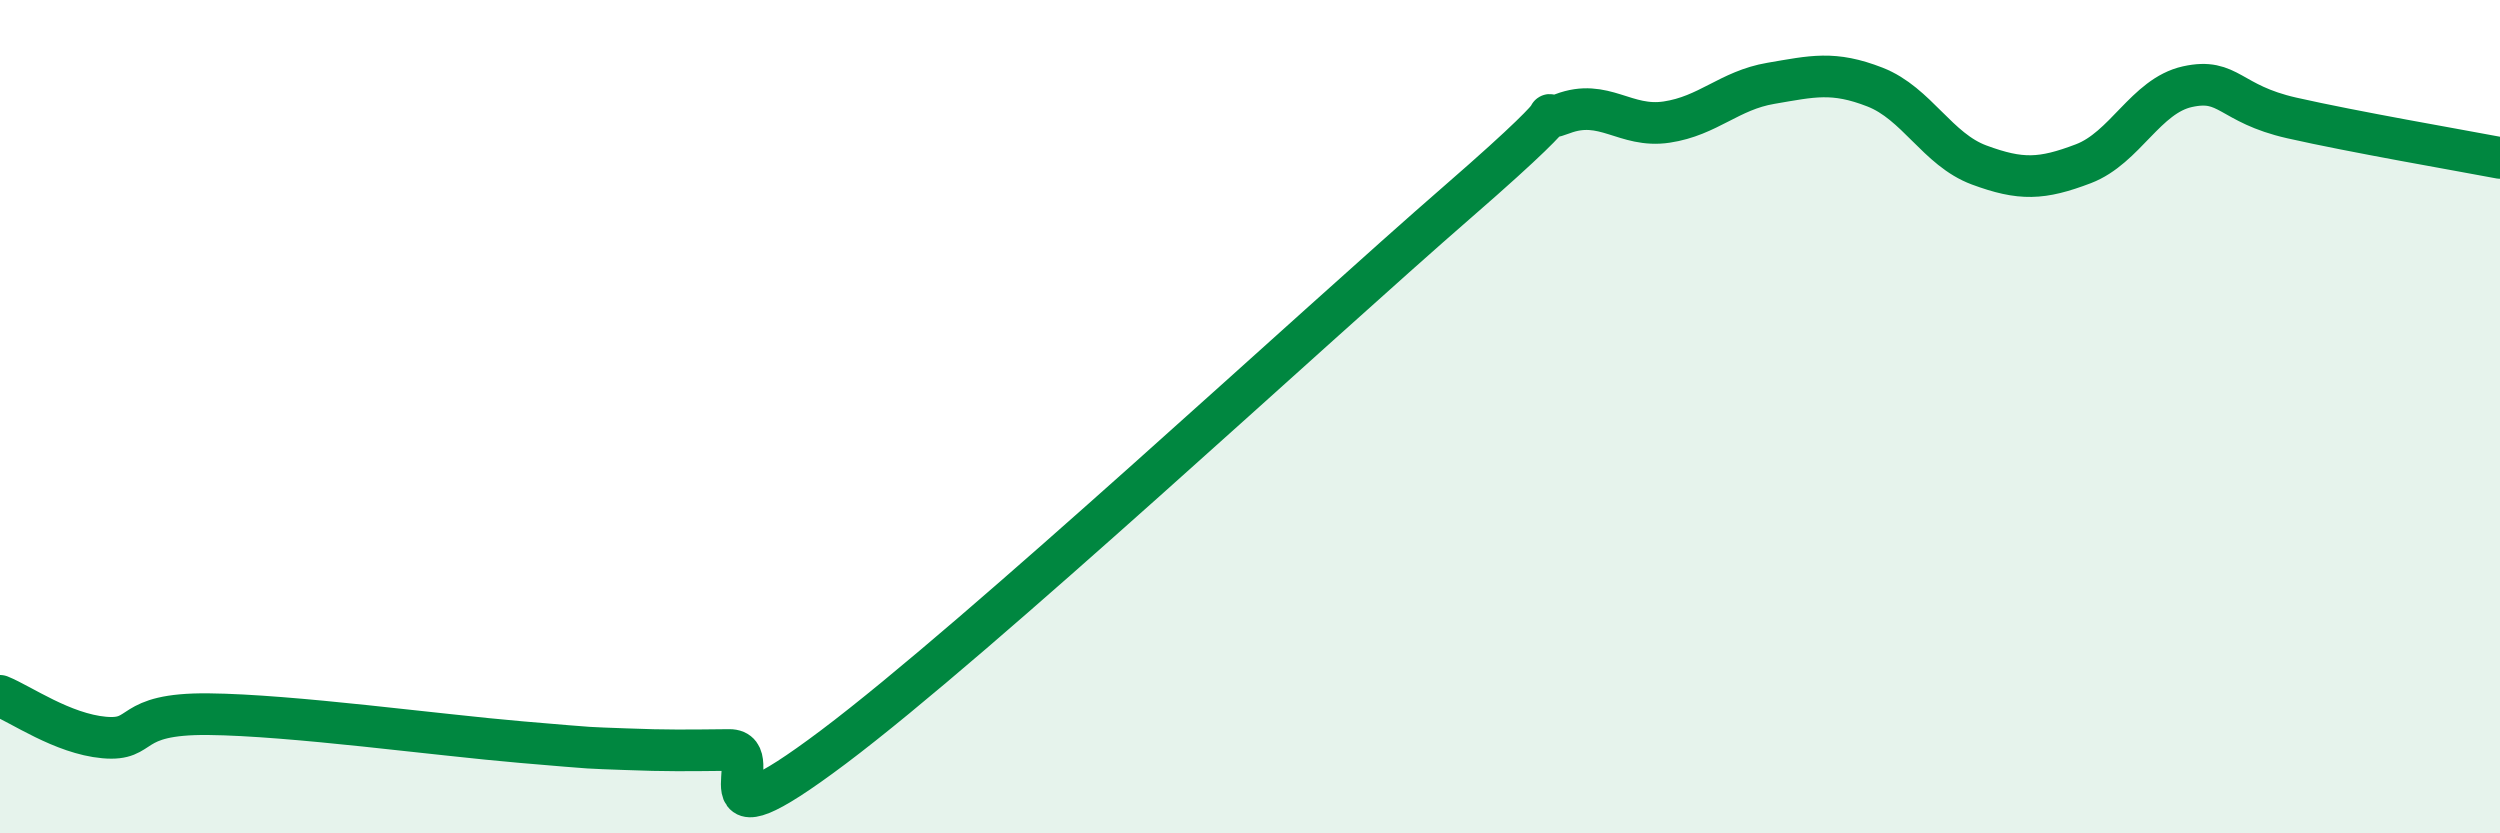
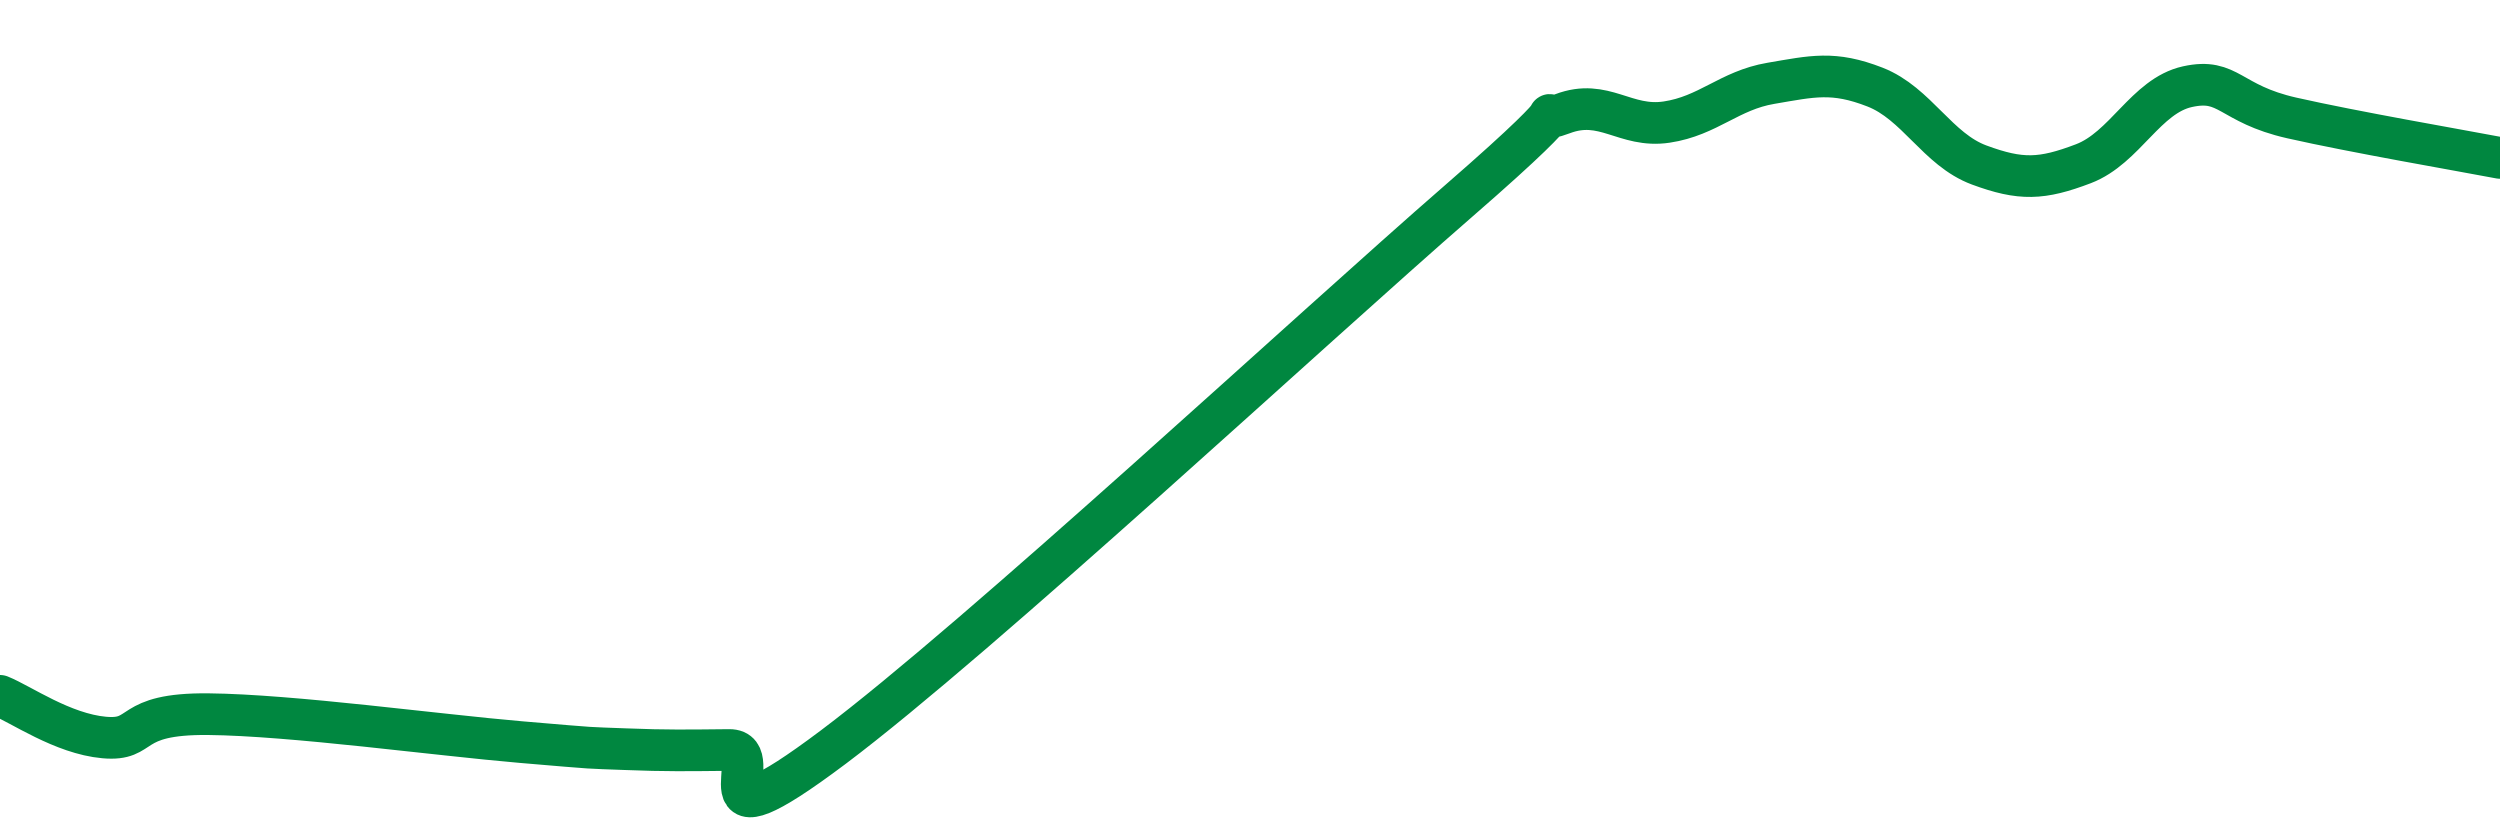
<svg xmlns="http://www.w3.org/2000/svg" width="60" height="20" viewBox="0 0 60 20">
-   <path d="M 0,16.7 C 0.5,16.9 1.5,17.61 2.5,17.7 C 3.5,17.79 3,17.12 5,17.14 C 7,17.16 10.5,17.64 12.5,17.81 C 14.5,17.98 14,17.94 15,17.98 C 16,18.02 16.5,18.01 17.5,18 C 18.5,17.99 16.5,20.56 20,17.93 C 23.5,15.3 31.5,7.87 35,4.83 C 38.5,1.79 36.5,3.11 37.5,2.73 C 38.5,2.35 39,3.08 40,2.93 C 41,2.78 41.5,2.17 42.5,2 C 43.5,1.83 44,1.7 45,2.09 C 46,2.48 46.5,3.59 47.5,3.96 C 48.5,4.33 49,4.31 50,3.93 C 51,3.55 51.5,2.3 52.5,2.08 C 53.5,1.86 53.5,2.49 55,2.83 C 56.5,3.17 59,3.6 60,3.79L60 20L0 20Z" fill="#008740" opacity="0.1" stroke-linecap="round" stroke-linejoin="round" />
  <path d="M 0,16.7 C 0.5,16.9 1.5,17.61 2.5,17.7 C 3.5,17.79 3,17.12 5,17.14 C 7,17.16 10.5,17.64 12.5,17.81 C 14.5,17.98 14,17.94 15,17.98 C 16,18.02 16.5,18.01 17.5,18 C 18.5,17.99 16.5,20.56 20,17.93 C 23.5,15.3 31.5,7.87 35,4.83 C 38.5,1.79 36.5,3.11 37.5,2.73 C 38.5,2.35 39,3.08 40,2.93 C 41,2.78 41.5,2.17 42.5,2 C 43.5,1.83 44,1.7 45,2.09 C 46,2.48 46.5,3.59 47.5,3.96 C 48.5,4.33 49,4.31 50,3.93 C 51,3.55 51.5,2.3 52.5,2.08 C 53.5,1.86 53.5,2.49 55,2.83 C 56.5,3.17 59,3.6 60,3.79" stroke="#008740" stroke-width="1" fill="none" stroke-linecap="round" stroke-linejoin="round" />
</svg>